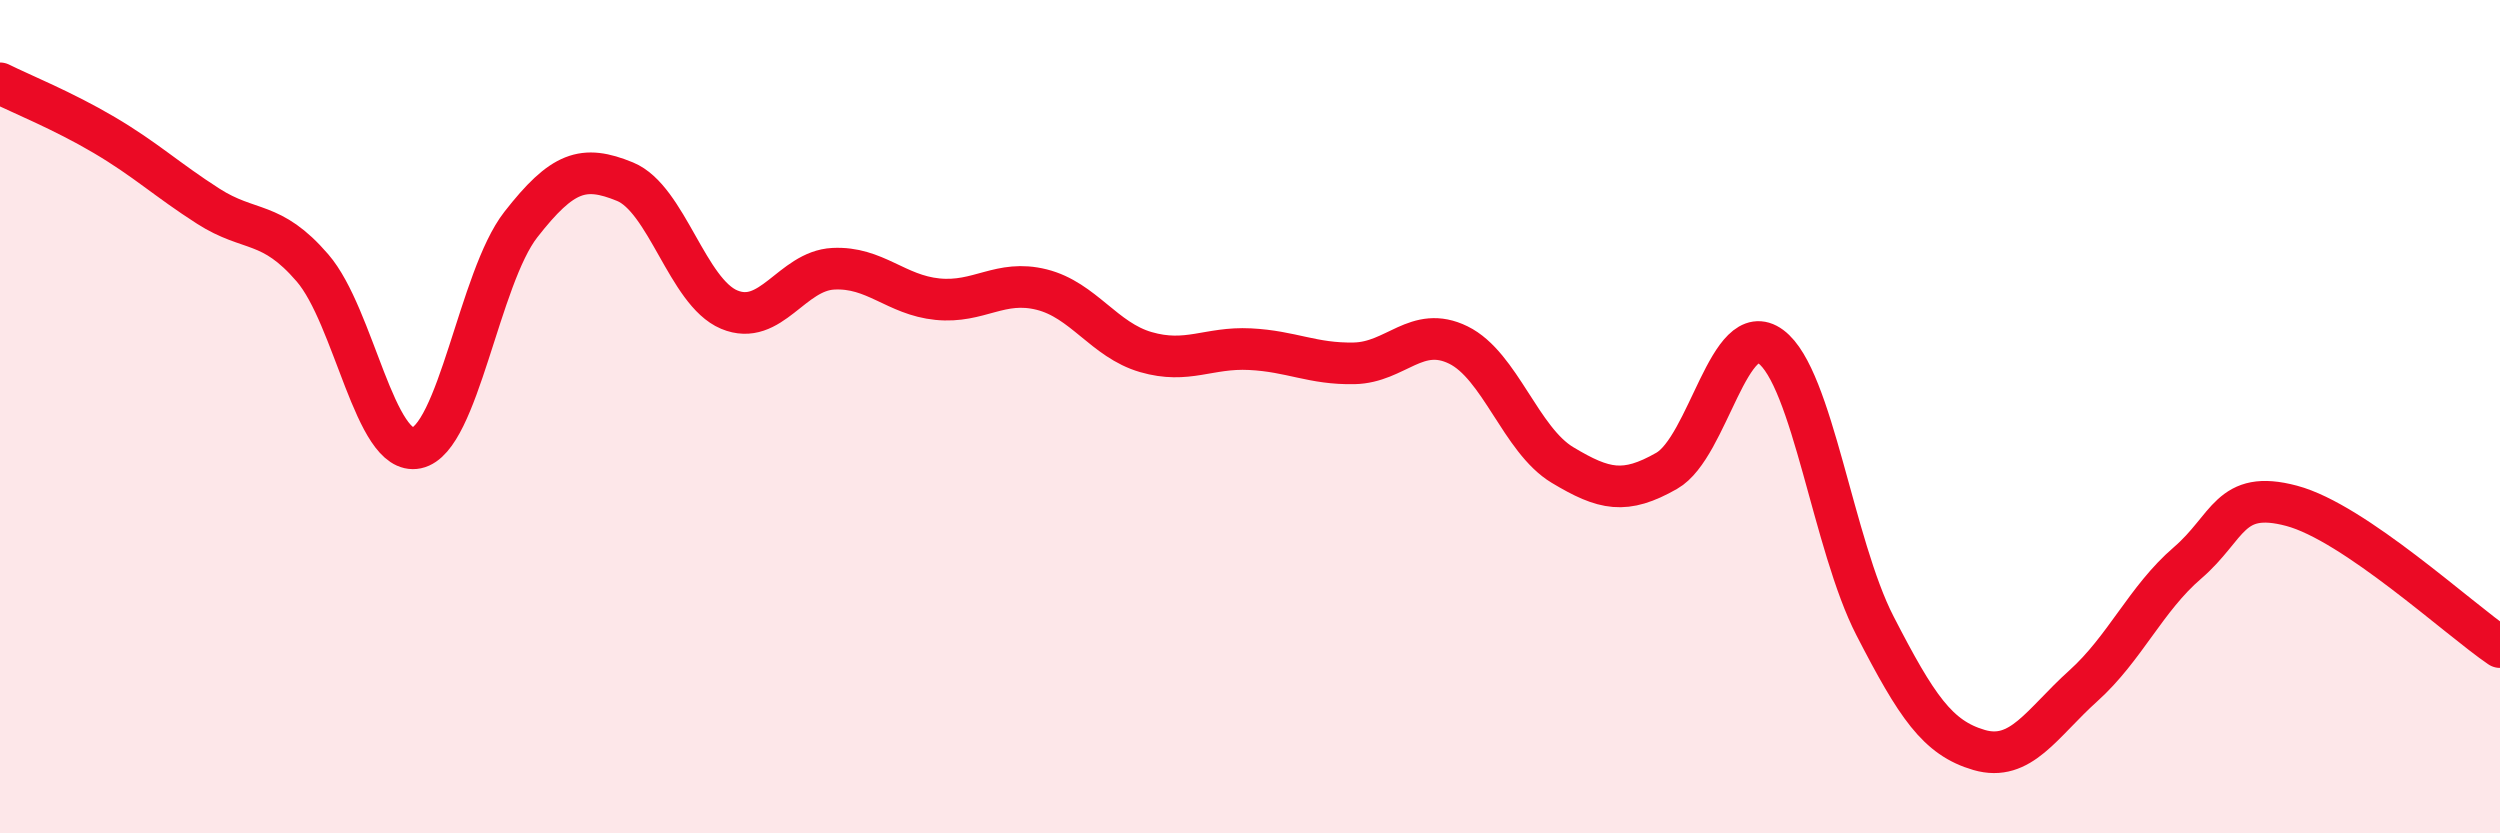
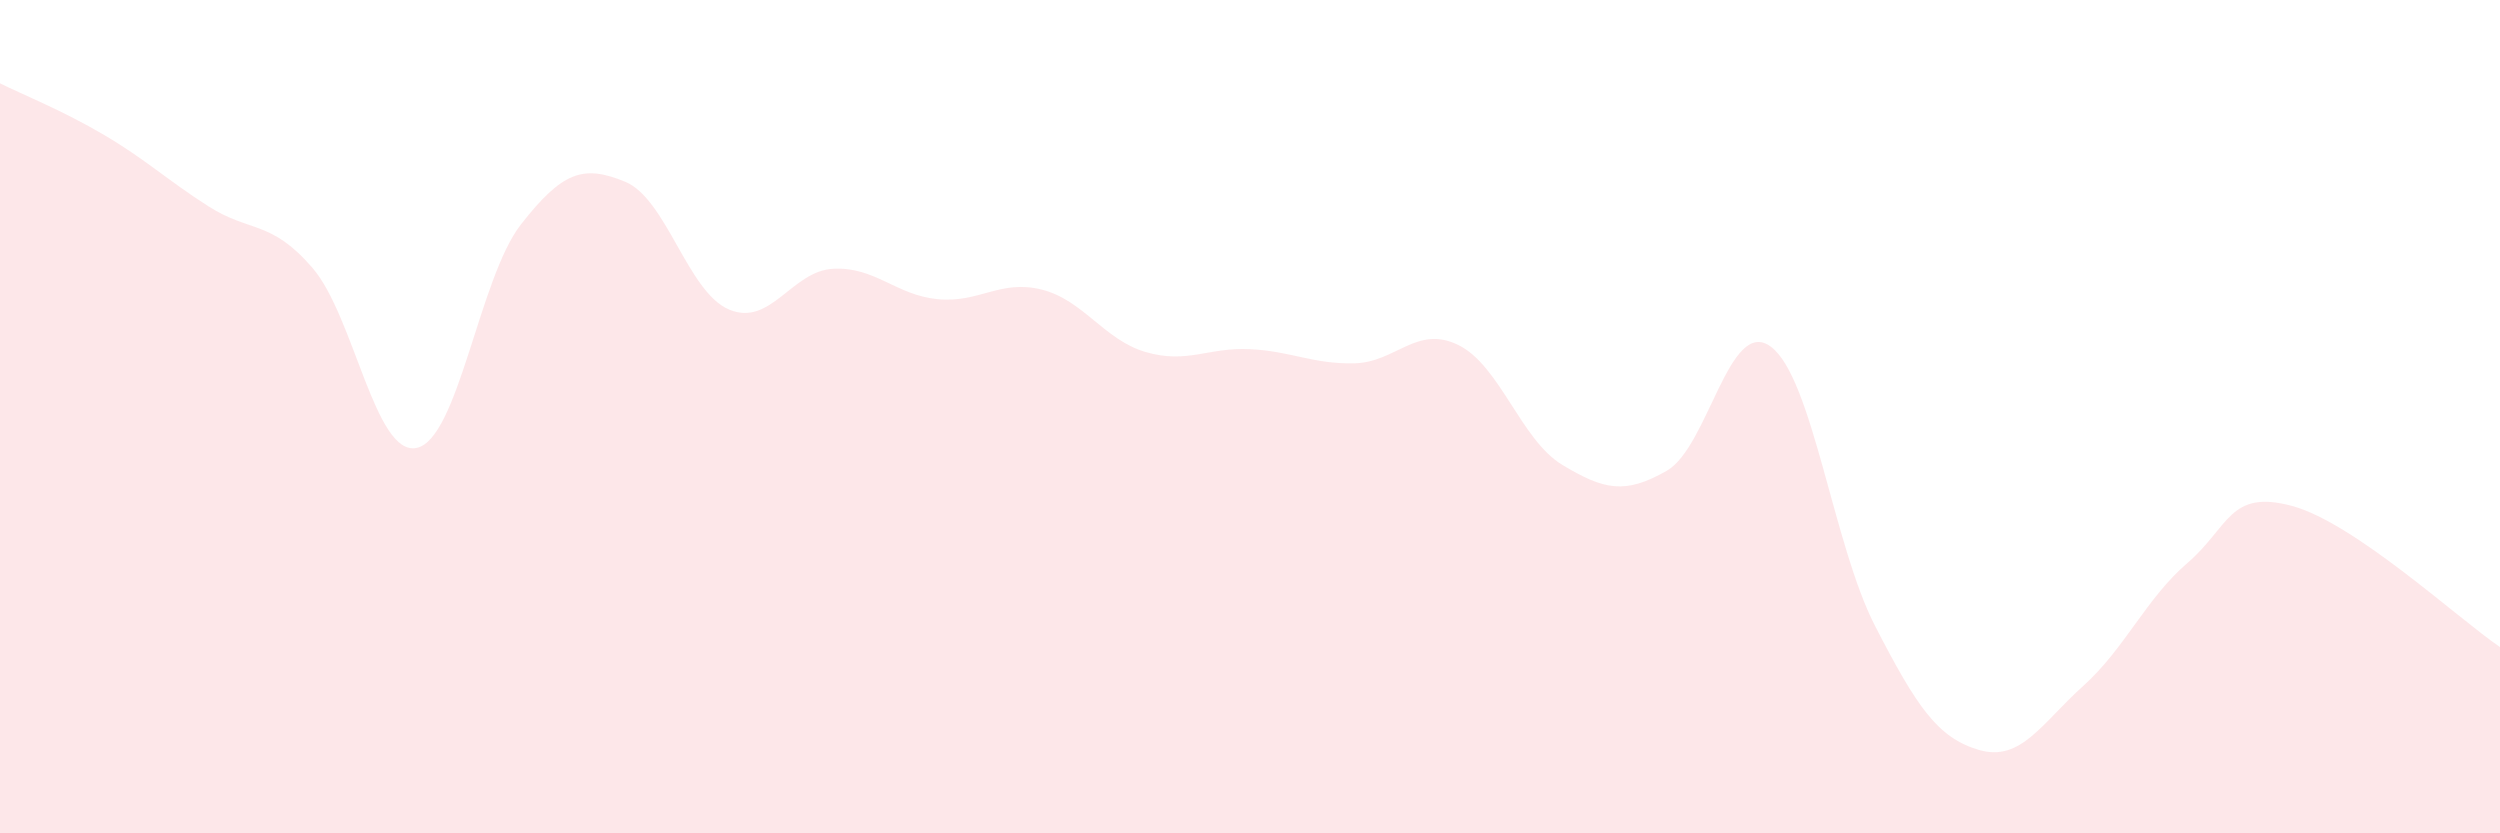
<svg xmlns="http://www.w3.org/2000/svg" width="60" height="20" viewBox="0 0 60 20">
  <path d="M 0,2 C 0.5,2.25 1.5,2.65 2.5,3.24 C 3.5,3.83 4,4.31 5,4.95 C 6,5.59 6.5,5.27 7.5,6.43 C 8.5,7.59 9,10.96 10,10.75 C 11,10.54 11.5,6.67 12.5,5.39 C 13.5,4.11 14,3.95 15,4.36 C 16,4.77 16.5,7.01 17.5,7.43 C 18.5,7.85 19,6.5 20,6.45 C 21,6.4 21.5,7.08 22.5,7.18 C 23.5,7.28 24,6.7 25,6.95 C 26,7.2 26.5,8.16 27.5,8.45 C 28.5,8.74 29,8.33 30,8.38 C 31,8.43 31.5,8.74 32.5,8.72 C 33.5,8.7 34,7.79 35,8.28 C 36,8.77 36.5,10.56 37.5,11.16 C 38.5,11.76 39,11.87 40,11.3 C 41,10.73 41.5,7.58 42.5,8.32 C 43.5,9.06 44,13.08 45,15.02 C 46,16.96 46.5,17.71 47.5,18 C 48.5,18.29 49,17.36 50,16.46 C 51,15.56 51.5,14.37 52.5,13.51 C 53.5,12.65 53.5,11.74 55,12.14 C 56.5,12.54 59,14.85 60,15.53L60 20L0 20Z" fill="#EB0A25" opacity="0.1" stroke-linecap="round" stroke-linejoin="round" />
-   <path d="M 0,2 C 0.5,2.25 1.5,2.65 2.5,3.24 C 3.5,3.83 4,4.31 5,4.95 C 6,5.59 6.5,5.27 7.5,6.43 C 8.5,7.59 9,10.96 10,10.75 C 11,10.54 11.5,6.67 12.5,5.39 C 13.5,4.11 14,3.95 15,4.36 C 16,4.77 16.5,7.01 17.5,7.43 C 18.5,7.85 19,6.5 20,6.45 C 21,6.4 21.5,7.08 22.5,7.18 C 23.5,7.28 24,6.7 25,6.95 C 26,7.2 26.5,8.16 27.5,8.45 C 28.5,8.74 29,8.33 30,8.38 C 31,8.43 31.5,8.74 32.5,8.72 C 33.5,8.7 34,7.79 35,8.28 C 36,8.77 36.5,10.56 37.5,11.16 C 38.5,11.76 39,11.87 40,11.3 C 41,10.73 41.5,7.58 42.5,8.32 C 43.5,9.06 44,13.08 45,15.02 C 46,16.96 46.5,17.71 47.5,18 C 48.5,18.29 49,17.36 50,16.46 C 51,15.56 51.5,14.37 52.5,13.51 C 53.5,12.65 53.5,11.74 55,12.14 C 56.5,12.54 59,14.85 60,15.53" stroke="#EB0A25" stroke-width="1" fill="none" stroke-linecap="round" stroke-linejoin="round" />
</svg>